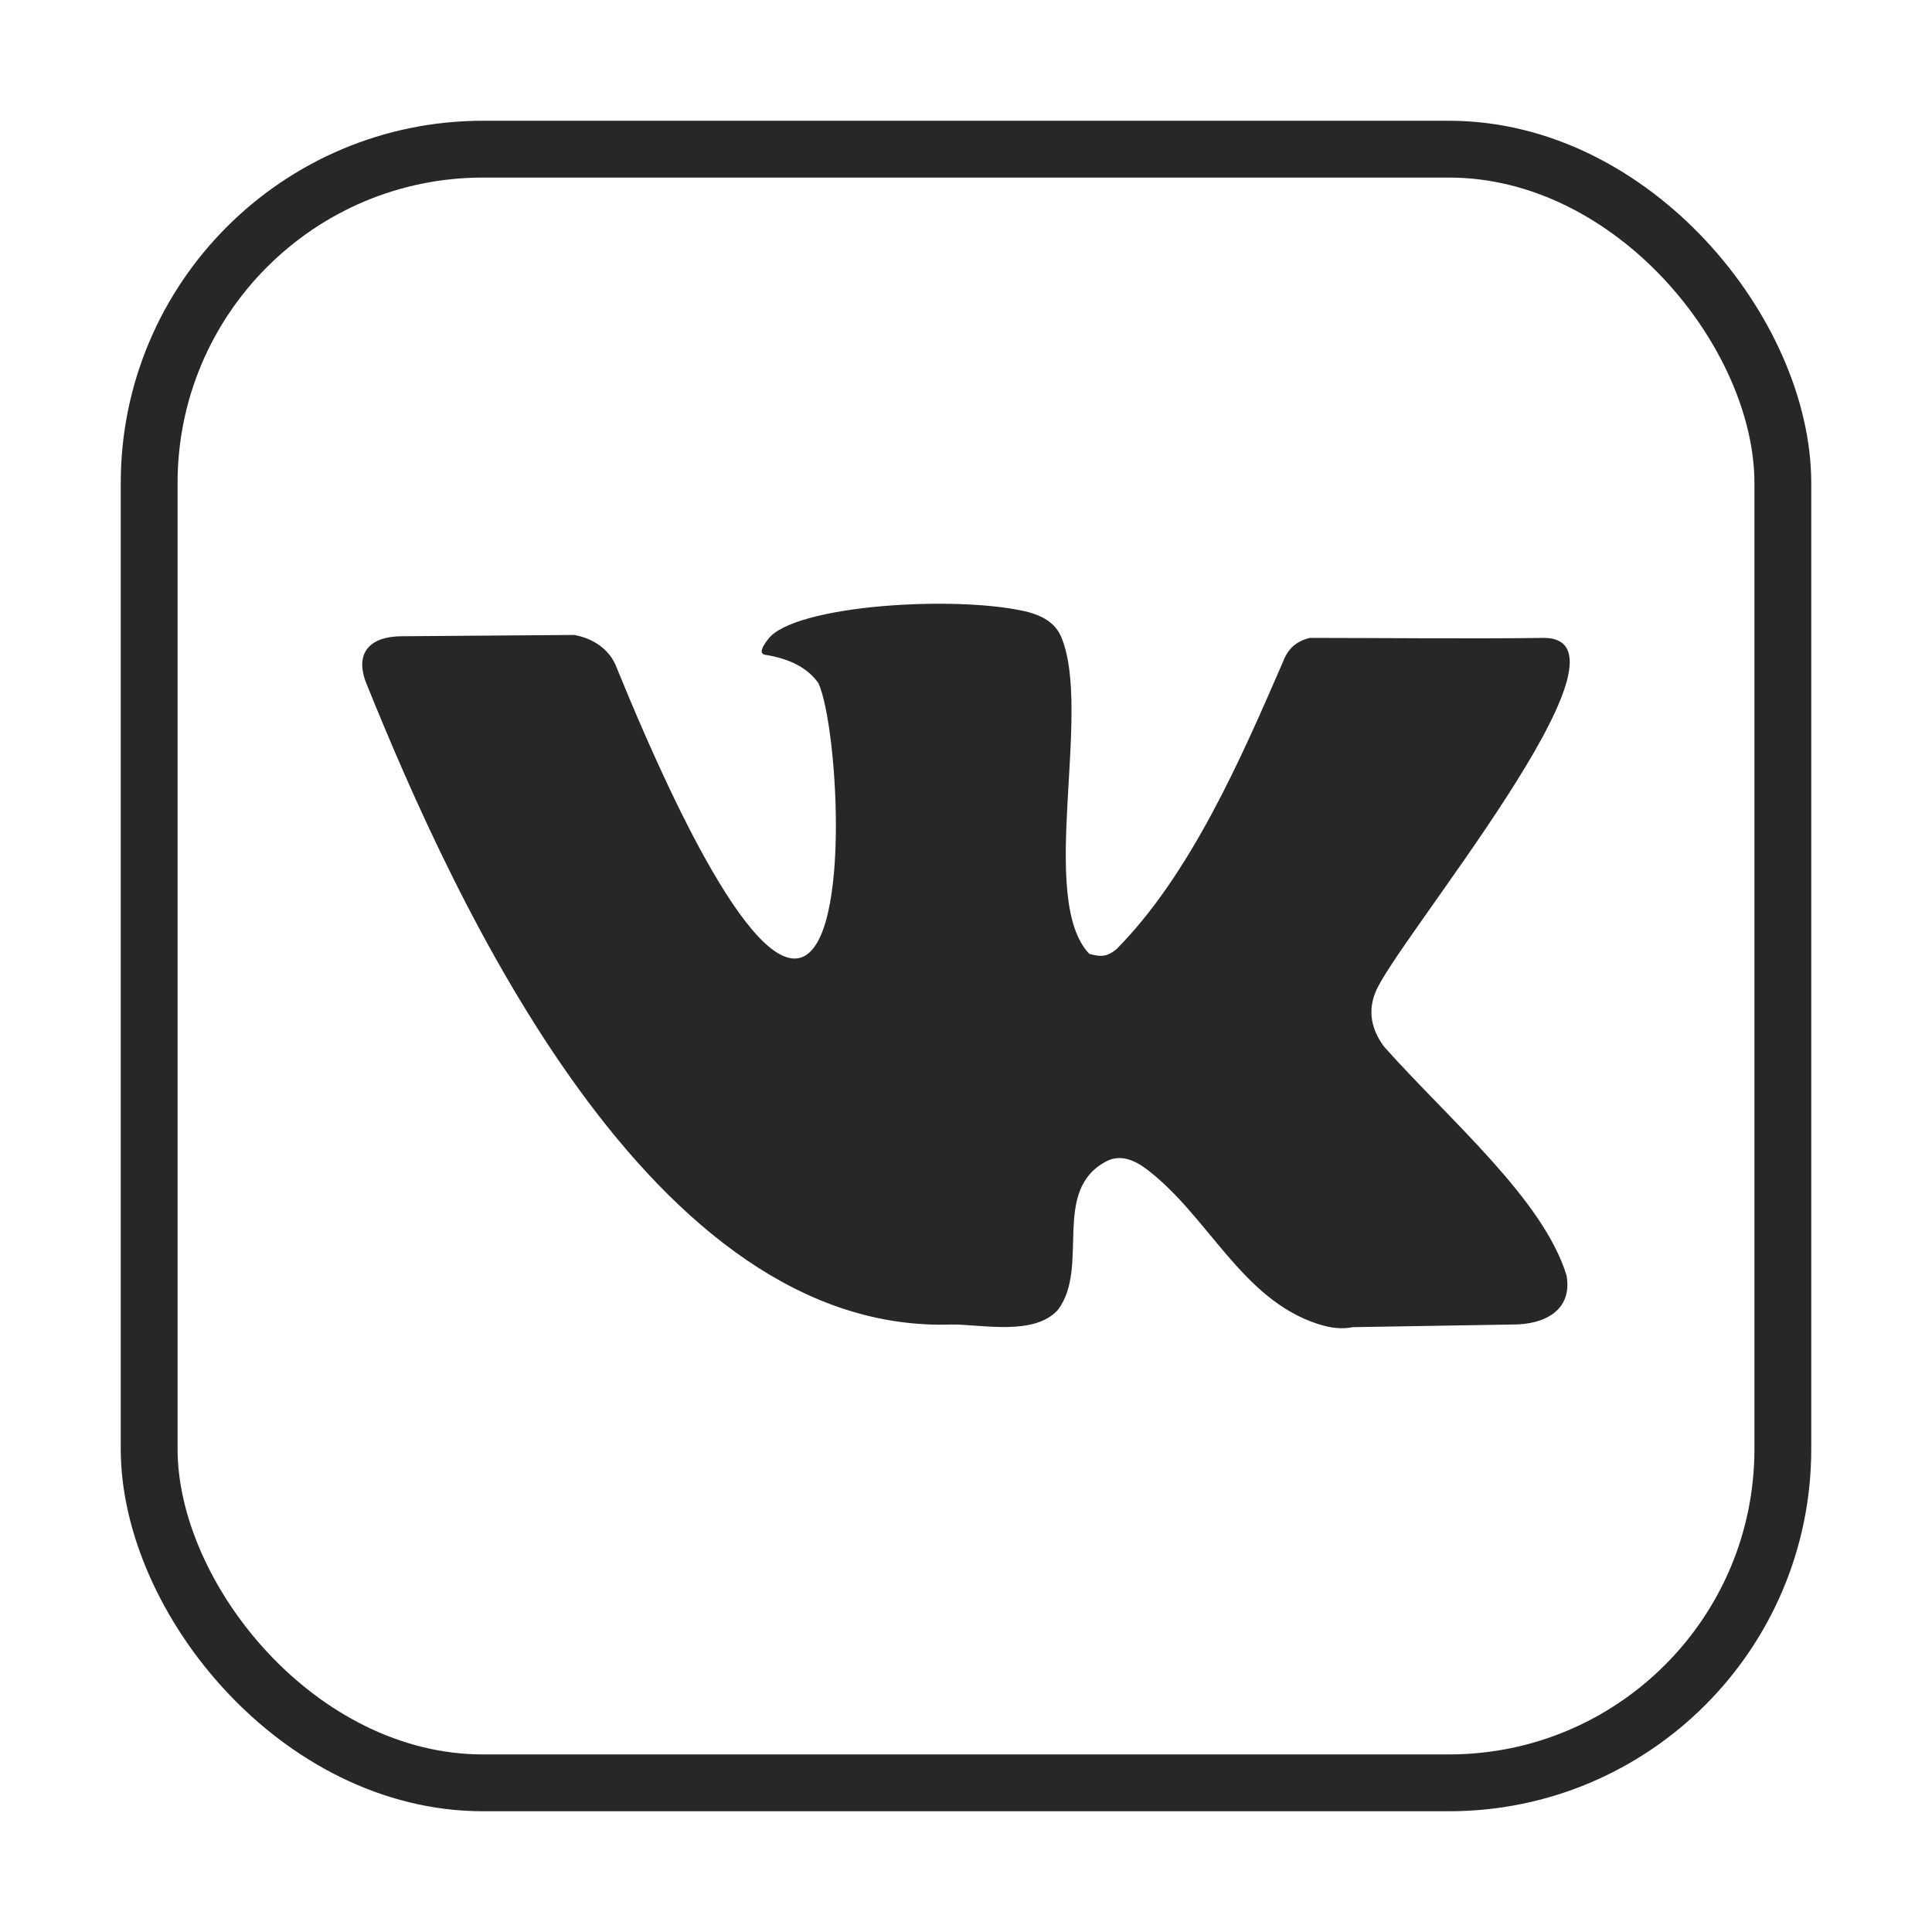
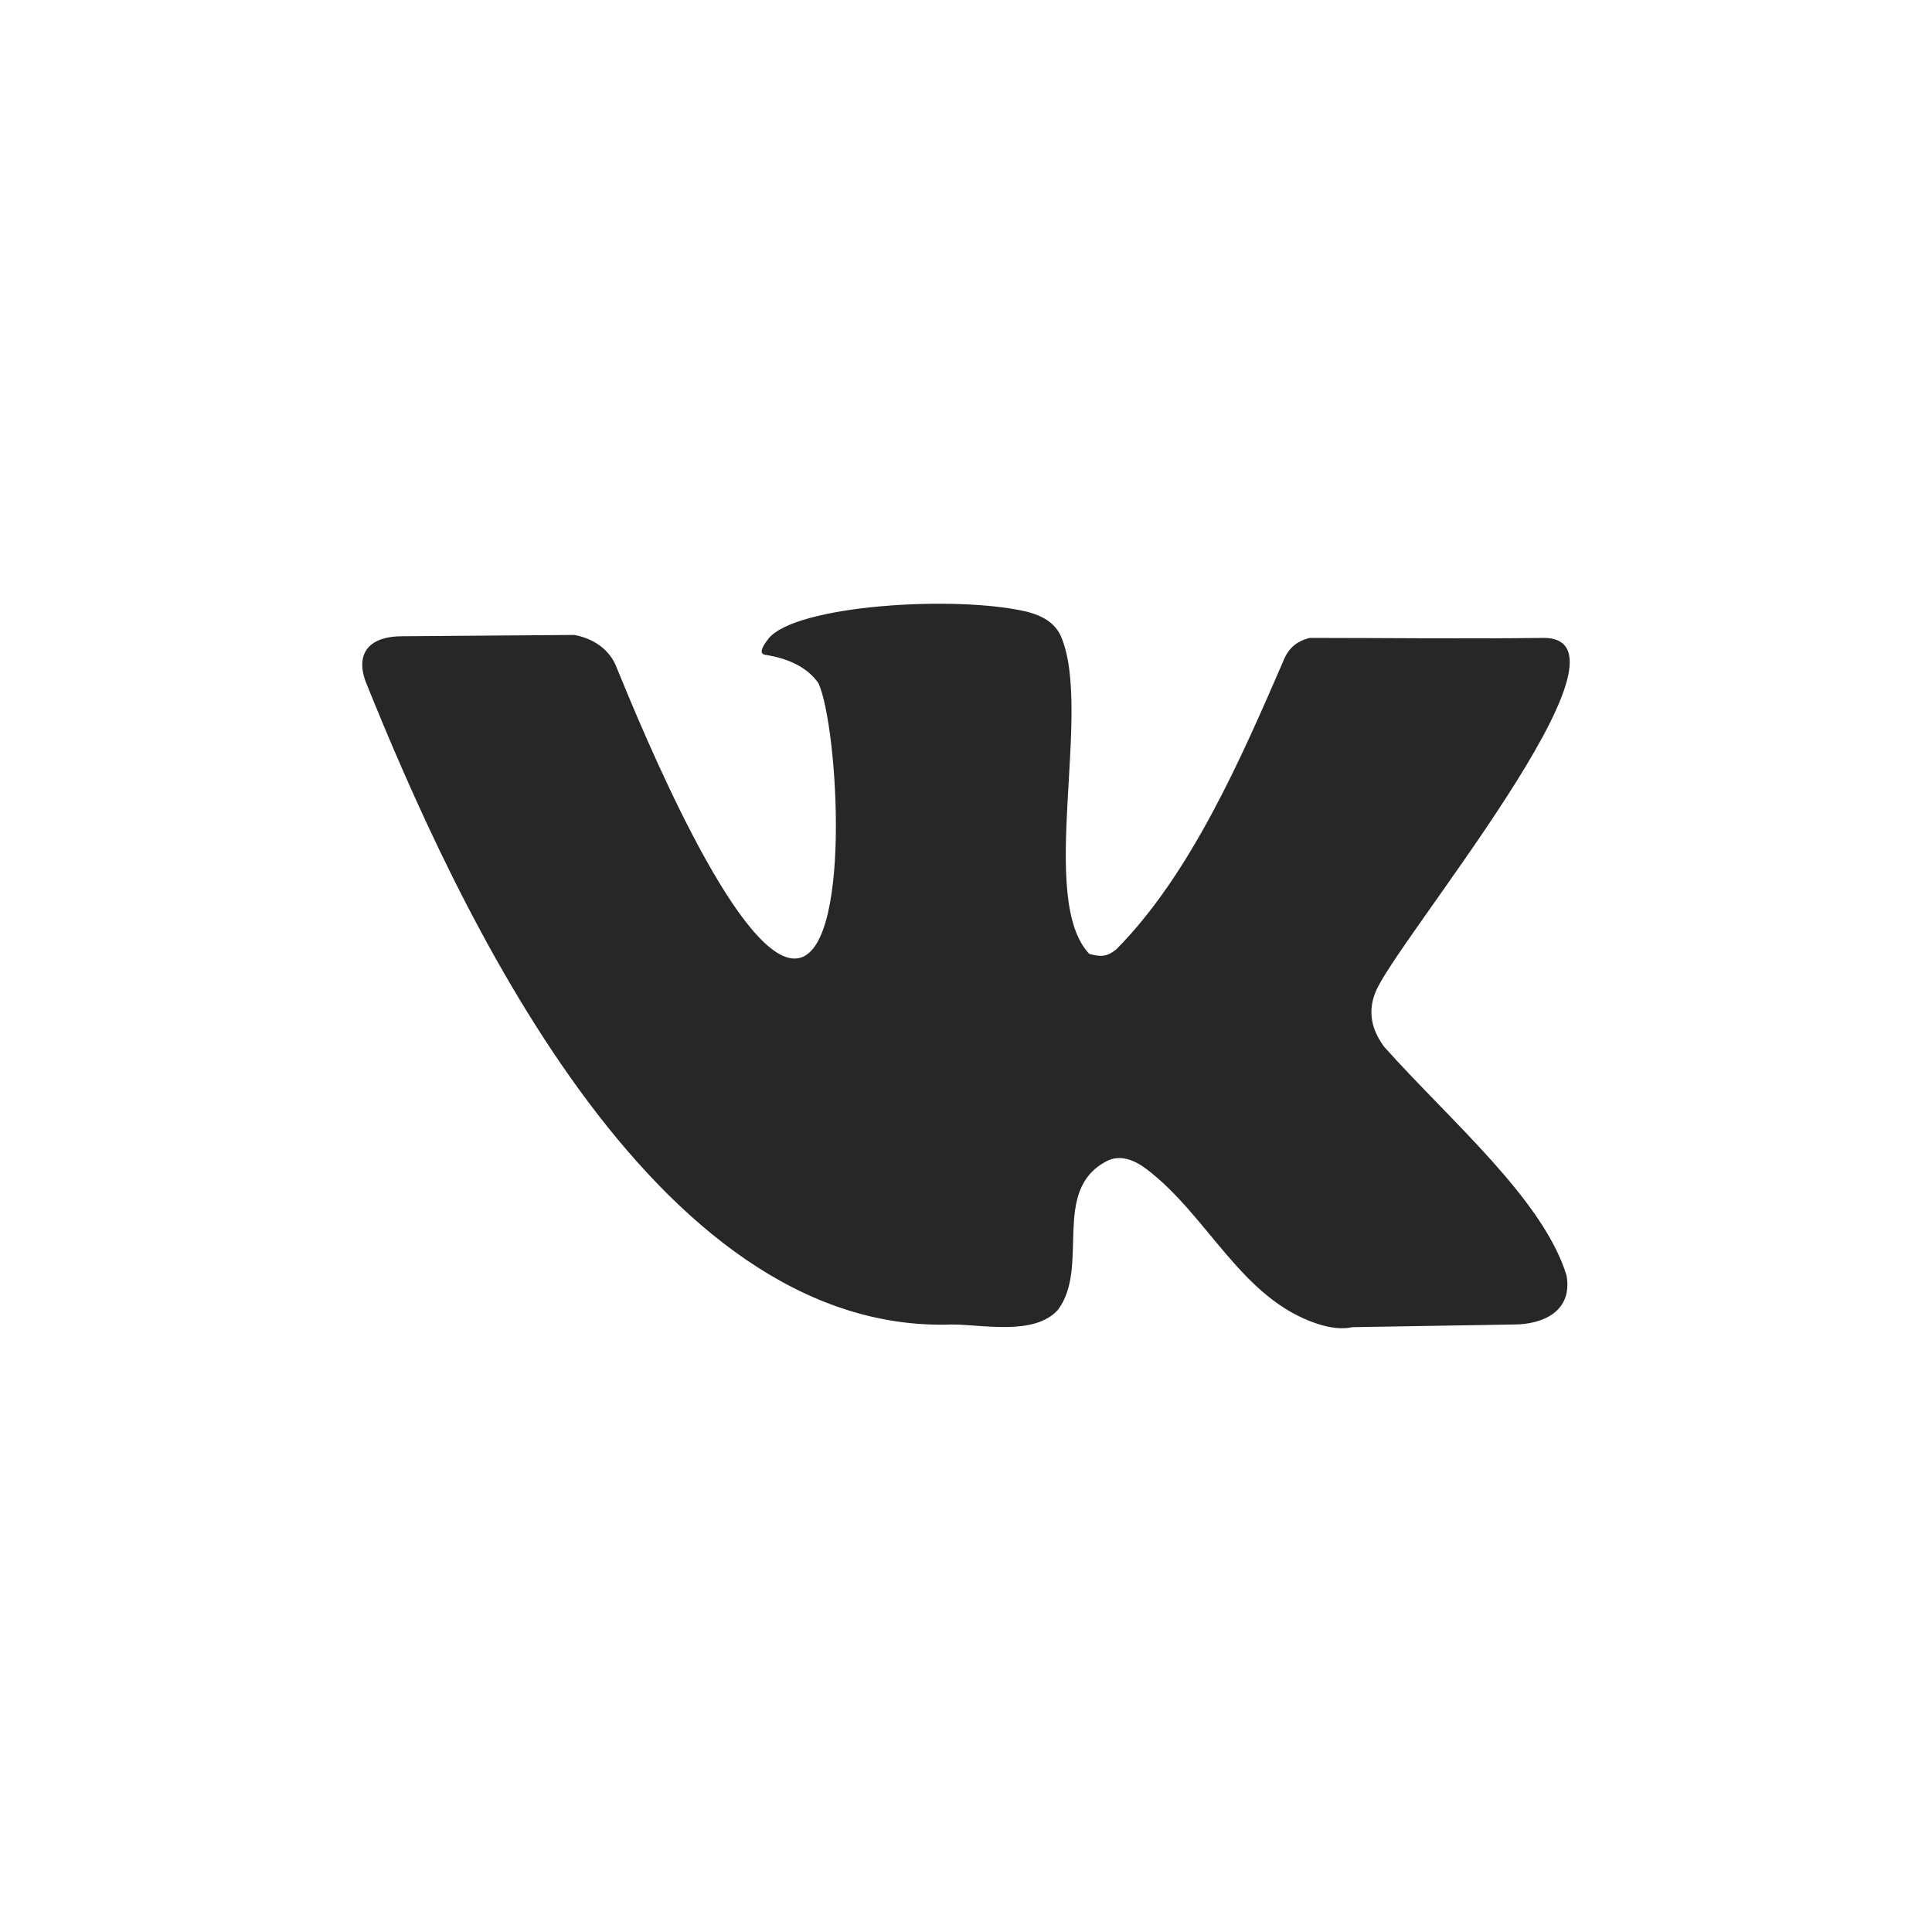
<svg xmlns="http://www.w3.org/2000/svg" width="34" height="34" viewBox="0 0 34 34" fill="none">
-   <rect x="2.625" y="2.625" width="28.75" height="28.75" rx="5.875" stroke="#272727" />
  <path d="M24.356 18.418C24.127 18.107 24.076 17.793 24.201 17.474C24.513 16.624 29.059 11.226 27.165 11.226C25.864 11.244 24.299 11.226 23.051 11.226C22.82 11.283 22.67 11.404 22.576 11.652C21.847 13.334 20.954 15.387 19.646 16.706C19.474 16.845 19.366 16.839 19.17 16.787C18.252 15.821 19.231 12.511 18.673 11.203C18.563 10.947 18.322 10.831 18.076 10.766C16.83 10.469 13.984 10.646 13.52 11.244C13.387 11.415 13.369 11.508 13.465 11.523C13.907 11.593 14.22 11.76 14.404 12.024C14.752 12.79 15.008 16.869 13.984 16.869C12.96 16.869 11.309 12.866 10.855 11.756C10.734 11.422 10.427 11.23 10.103 11.174L7.073 11.197C6.541 11.197 6.243 11.46 6.432 11.989C8.01 15.906 11.463 23.499 16.76 23.309C17.29 23.309 18.203 23.512 18.617 23.052C19.187 22.297 18.492 20.951 19.469 20.438C19.715 20.307 19.971 20.417 20.182 20.578C21.268 21.405 21.845 22.857 23.184 23.297C23.42 23.375 23.626 23.394 23.803 23.356L26.634 23.309C27.16 23.309 27.677 23.075 27.569 22.447C27.156 21.1 25.511 19.715 24.356 18.418Z" fill="#272727" />
</svg>